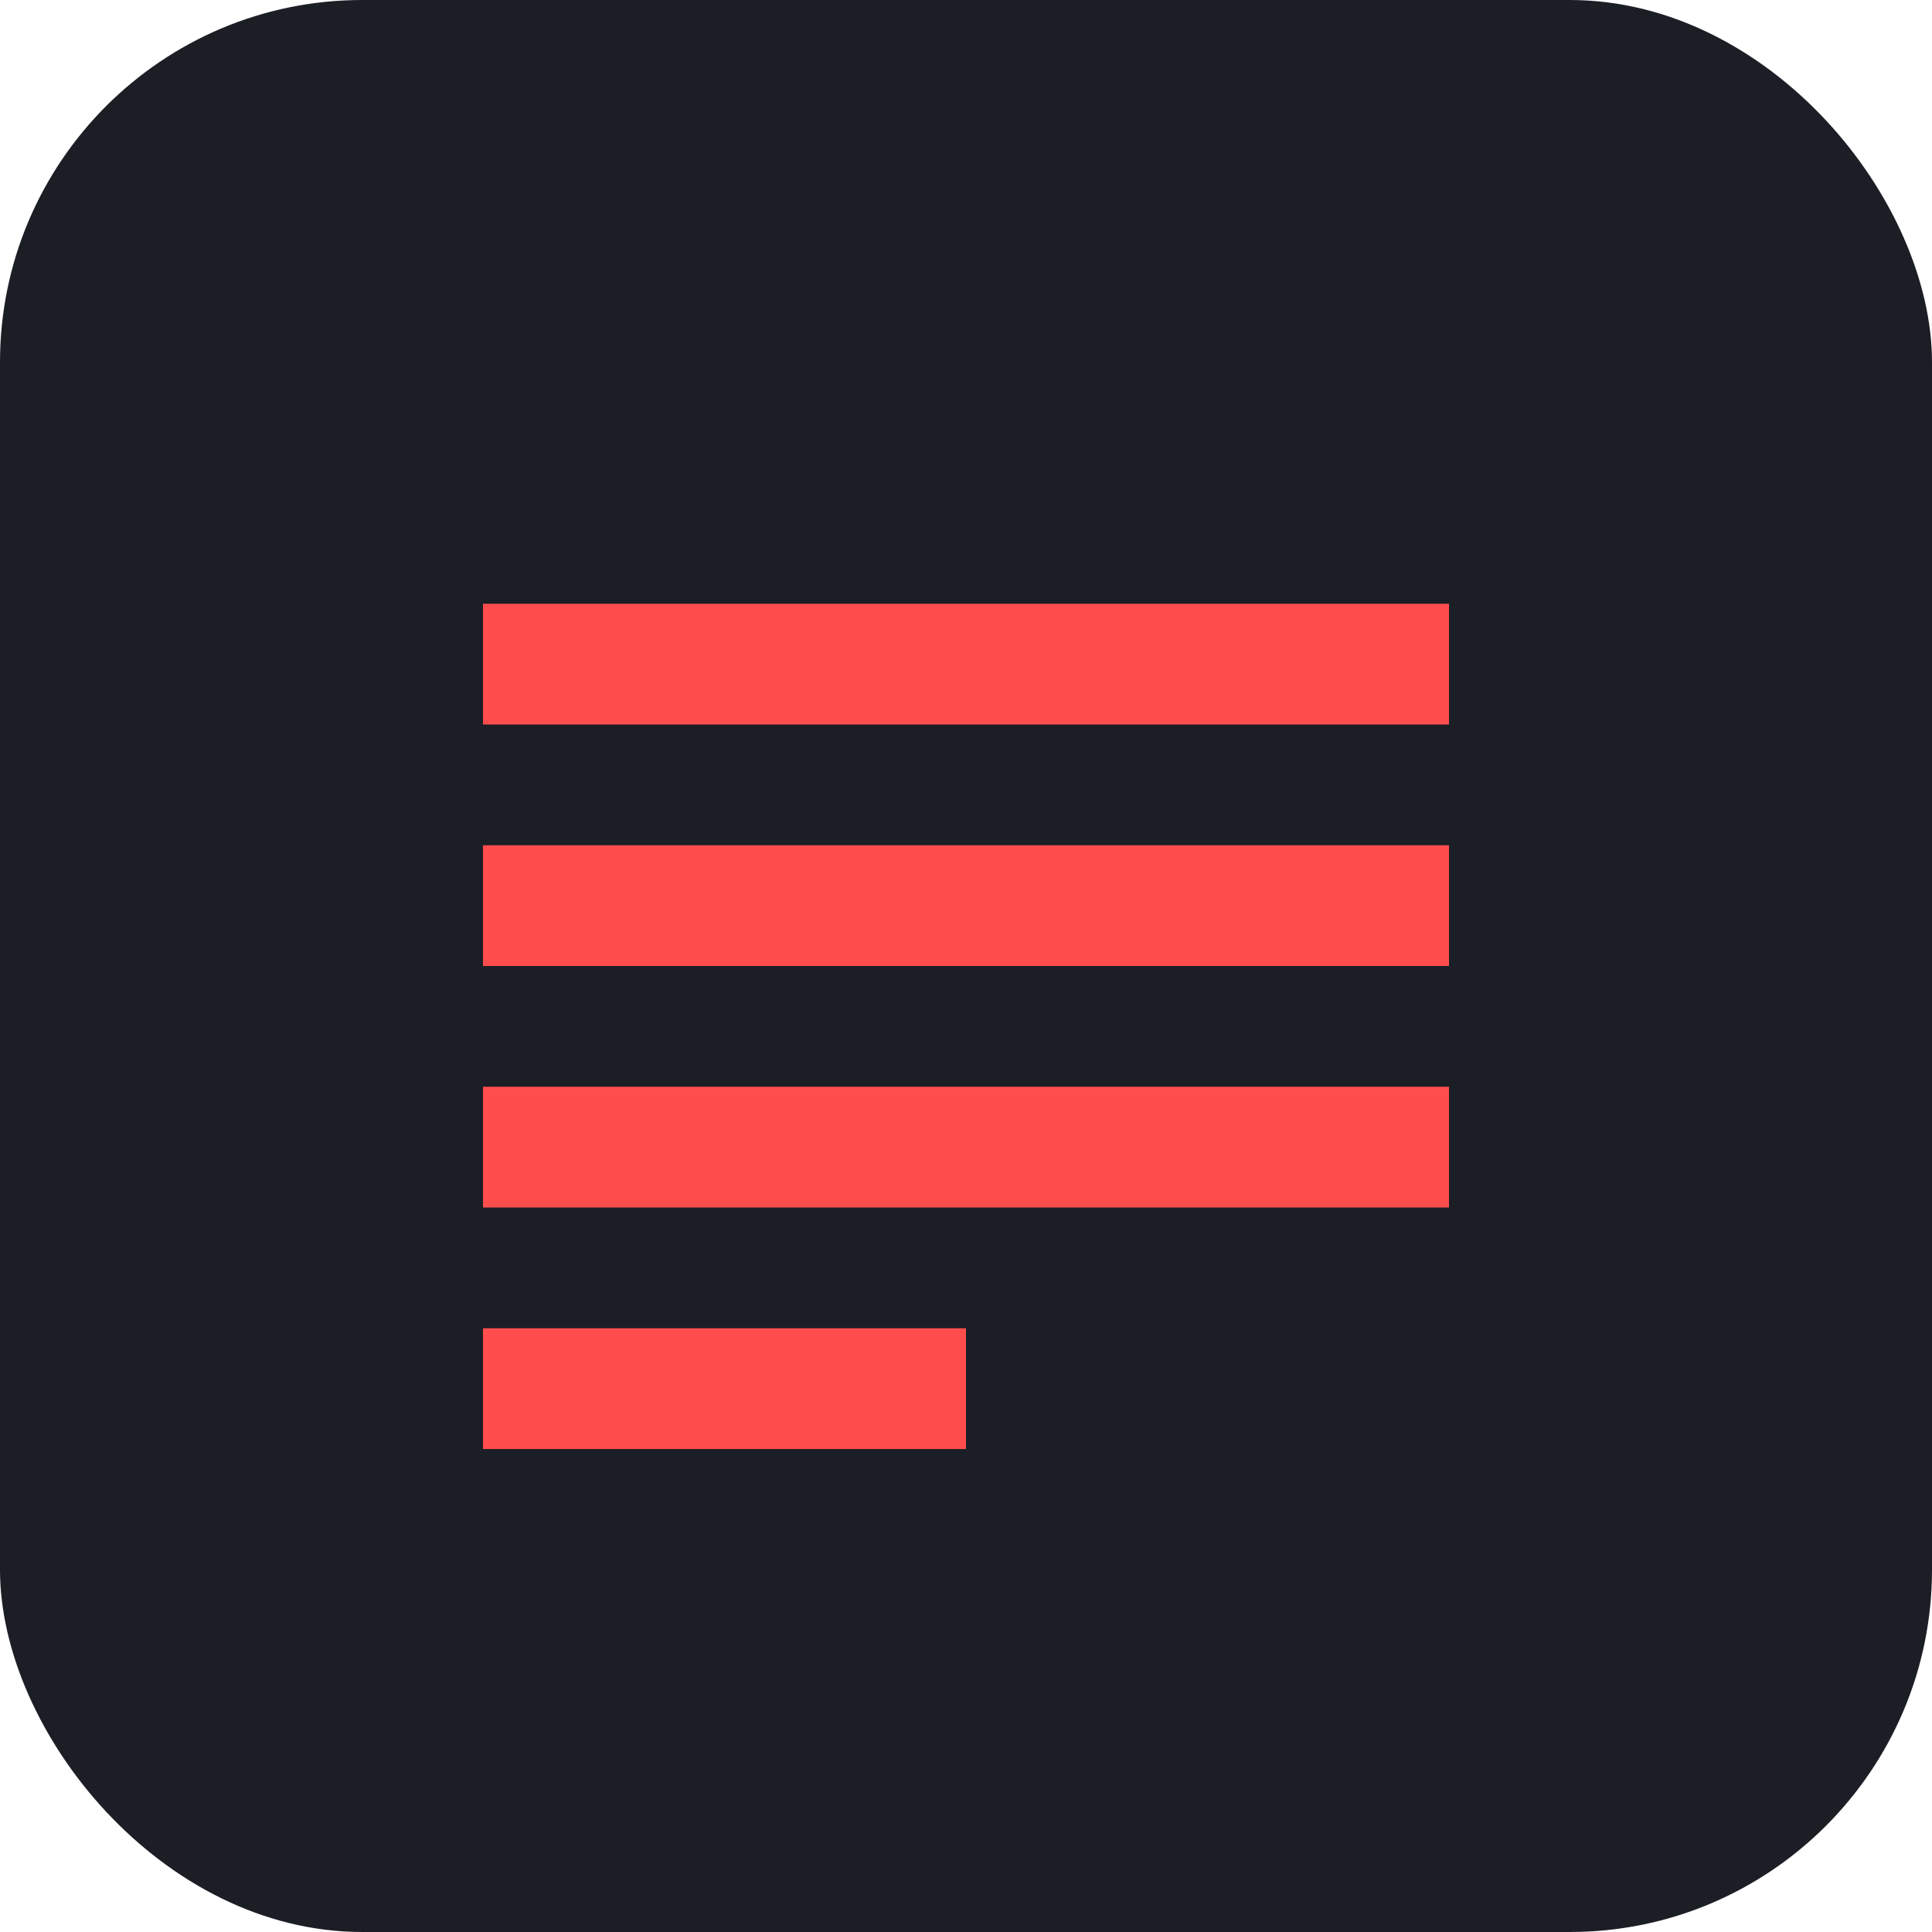
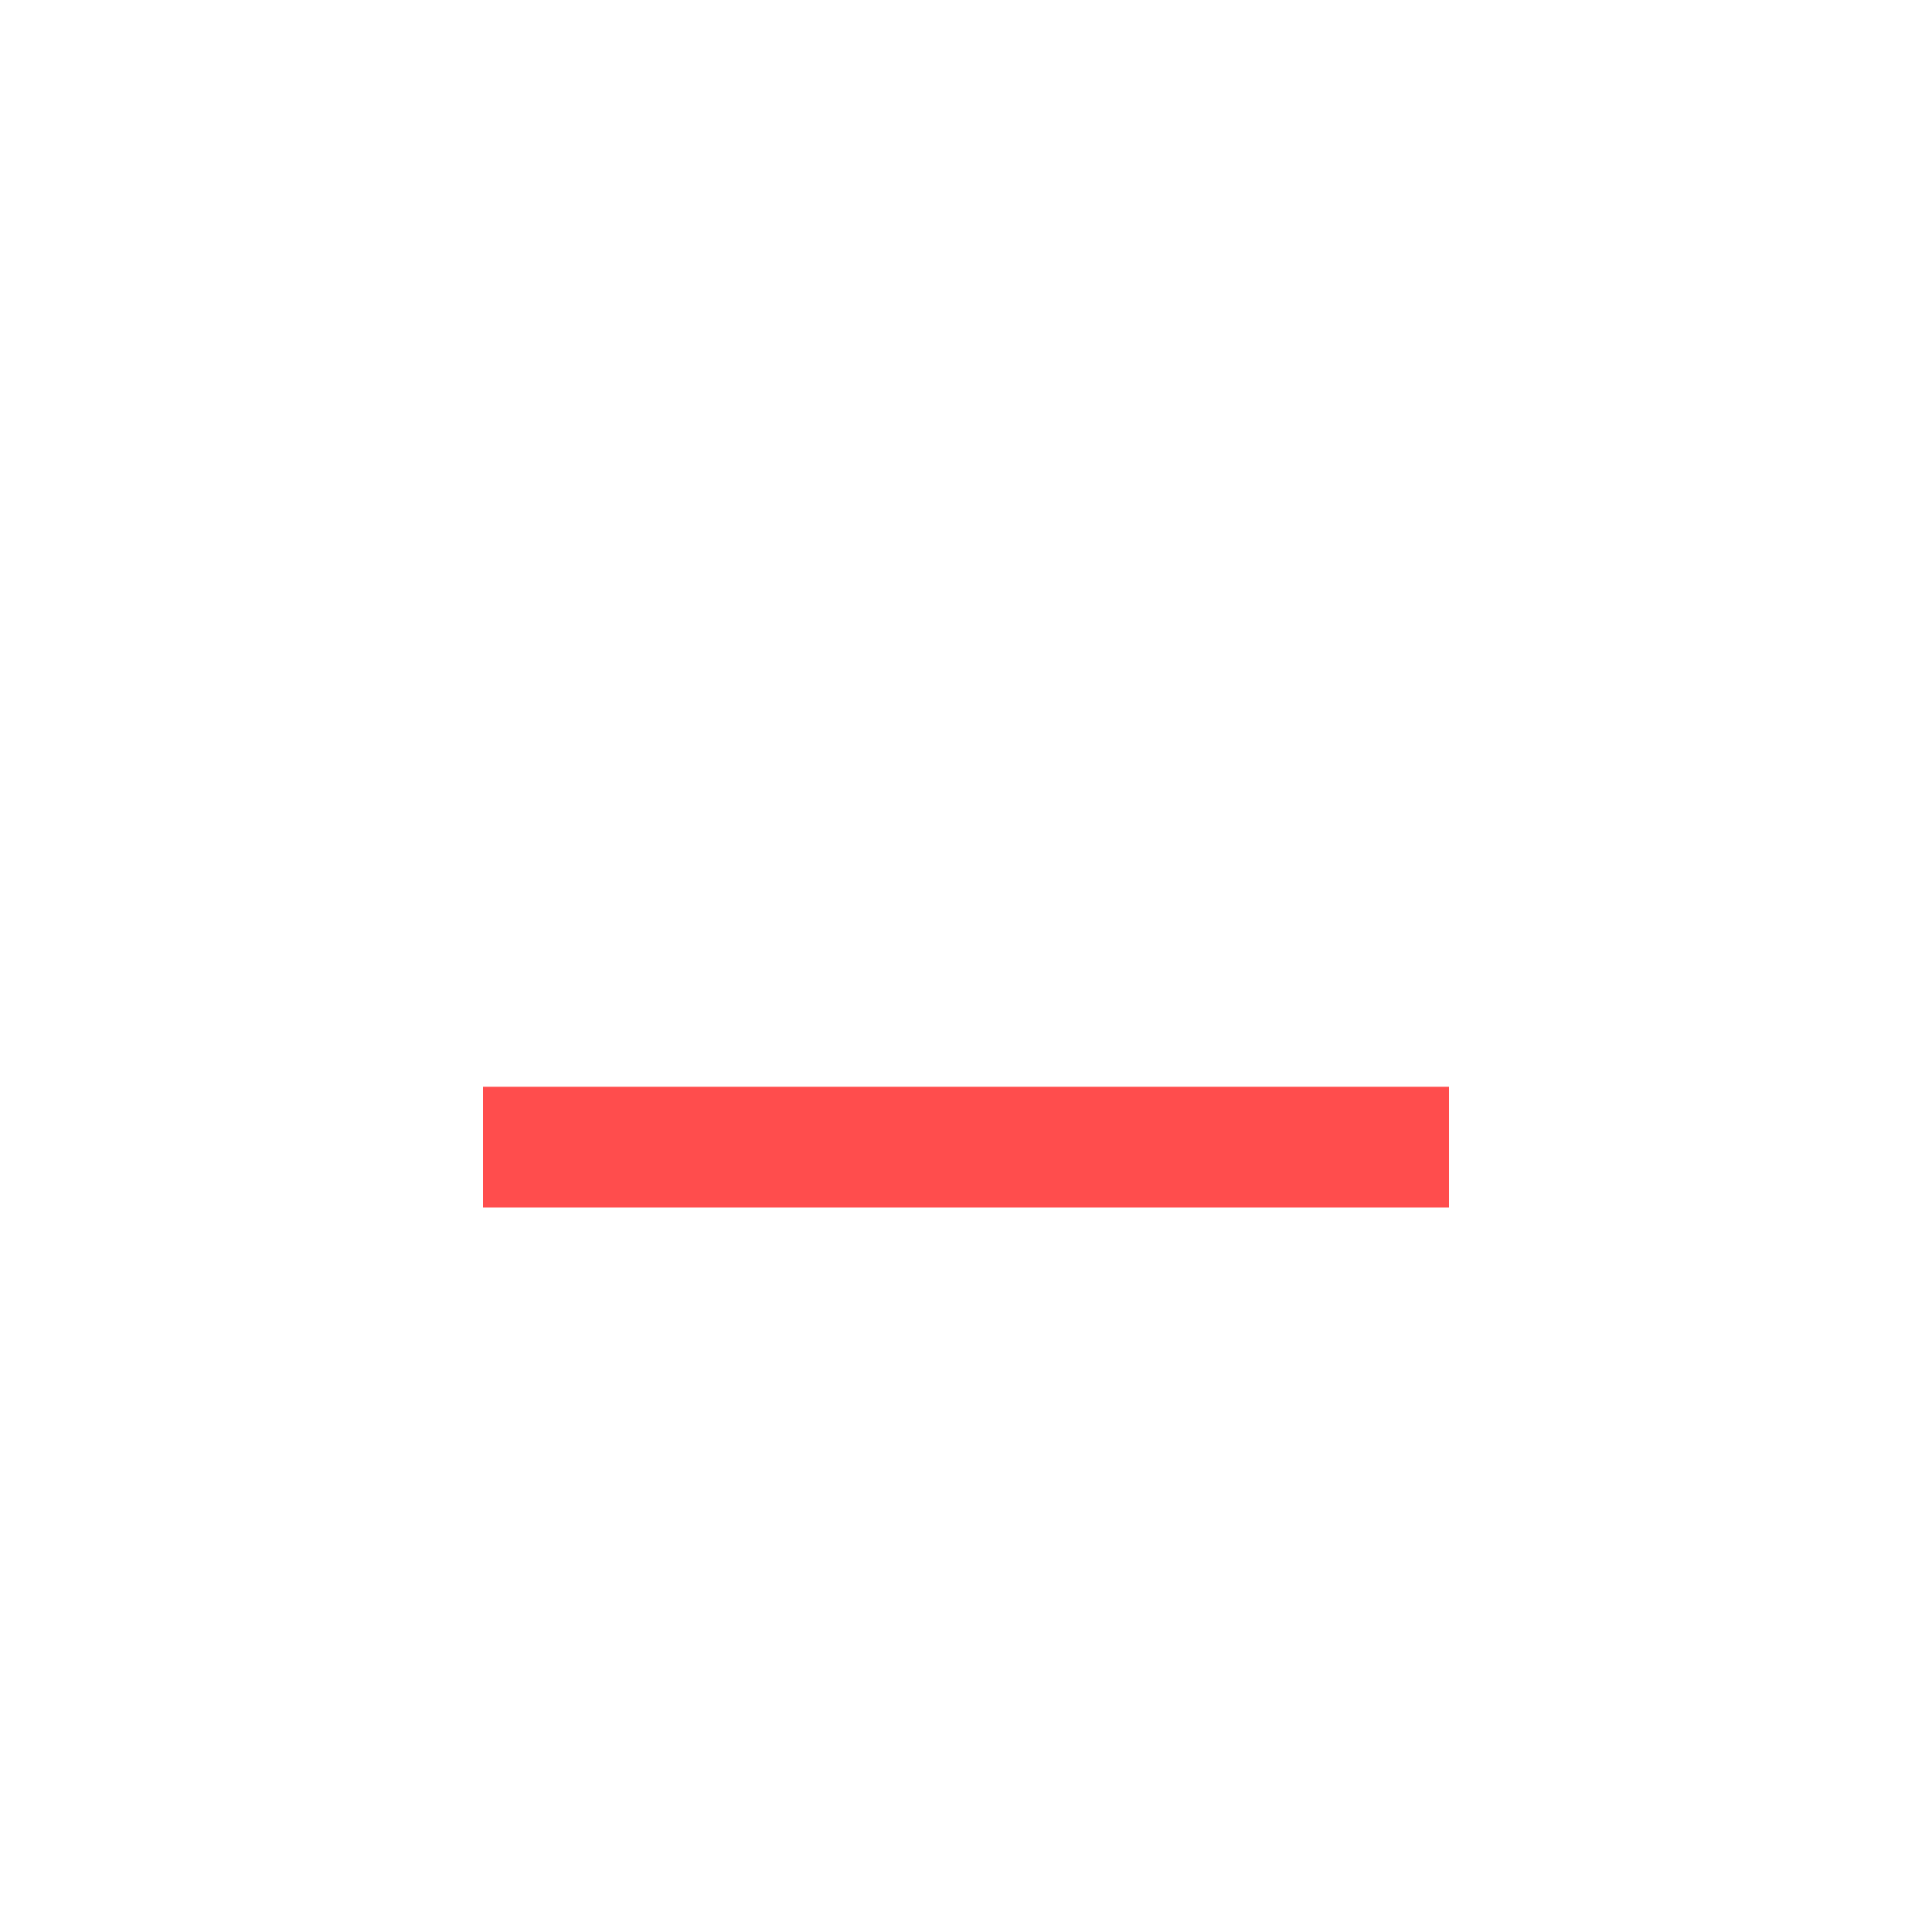
<svg xmlns="http://www.w3.org/2000/svg" width="32" height="32" viewBox="0 0 32 32" fill="none">
-   <rect width="32" height="32" rx="6" fill="#1C1E26" />
-   <path d="M8 10H24V12H8V10Z" fill="#FF4D4D" />
-   <path d="M8 14H24V16H8V14Z" fill="#FF4D4D" />
  <path d="M8 18H24V20H8V18Z" fill="#FF4D4D" />
-   <path d="M8 22H16V24H8V22Z" fill="#FF4D4D" />
</svg>